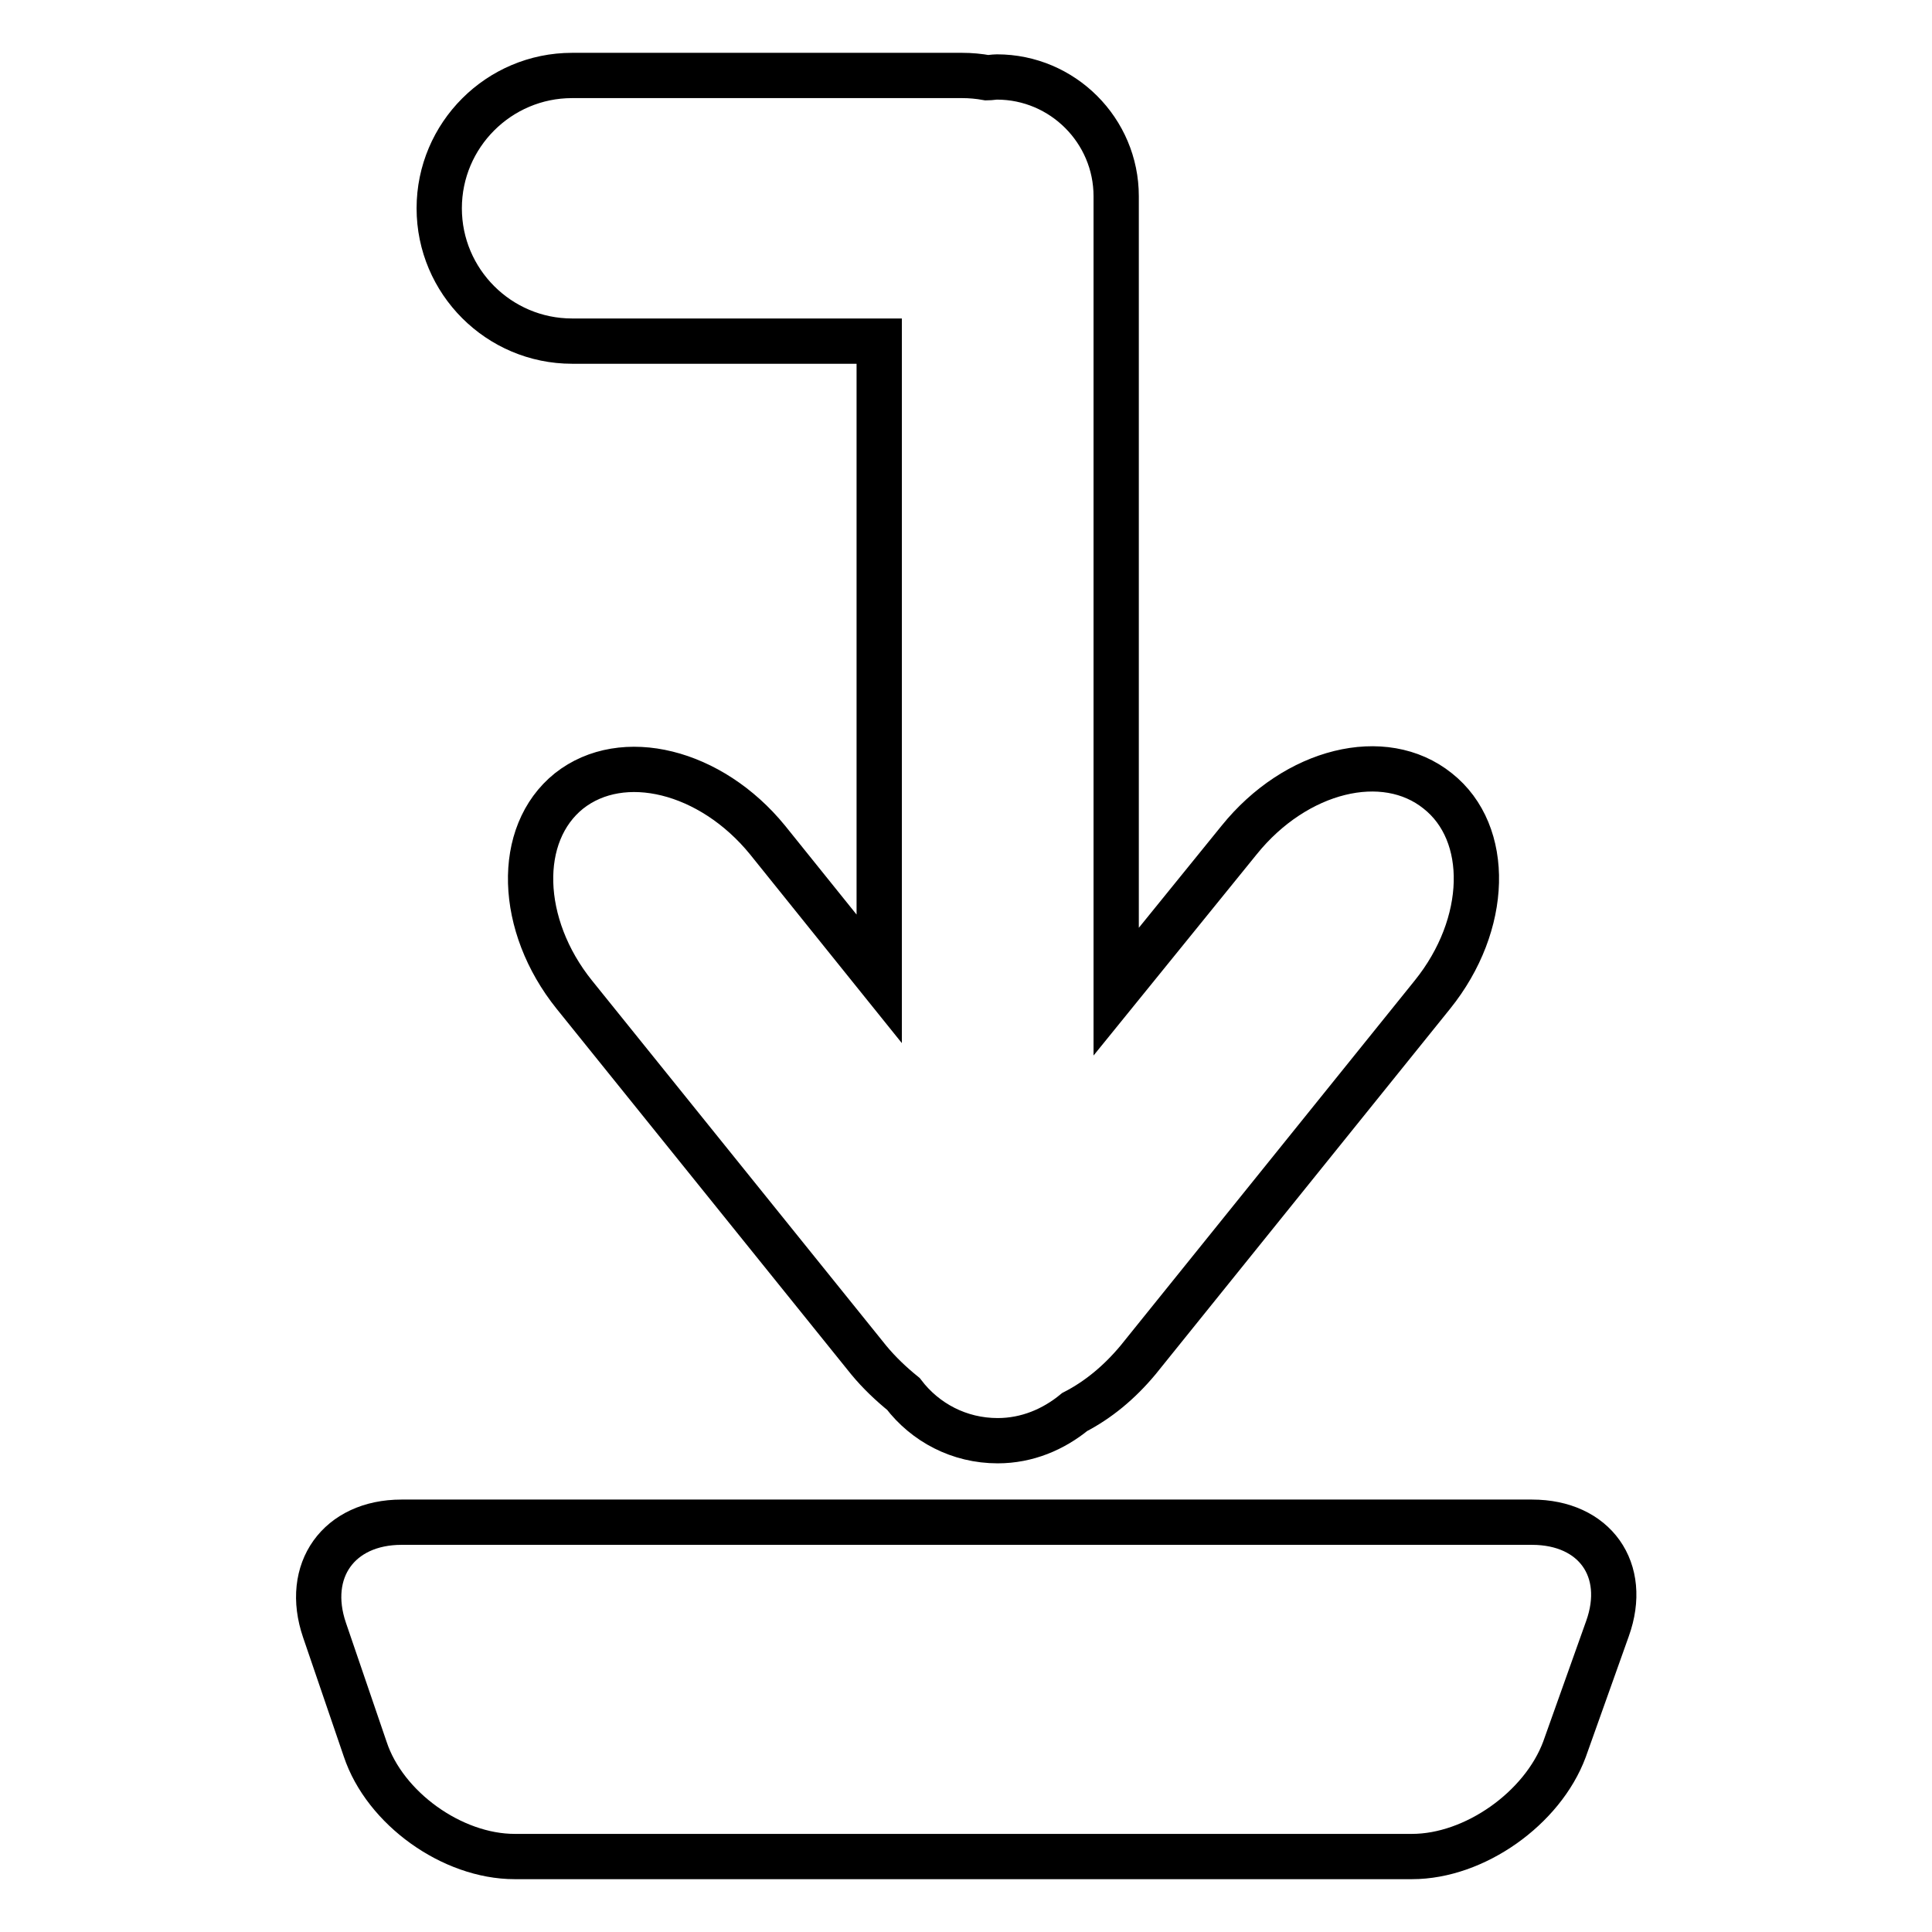
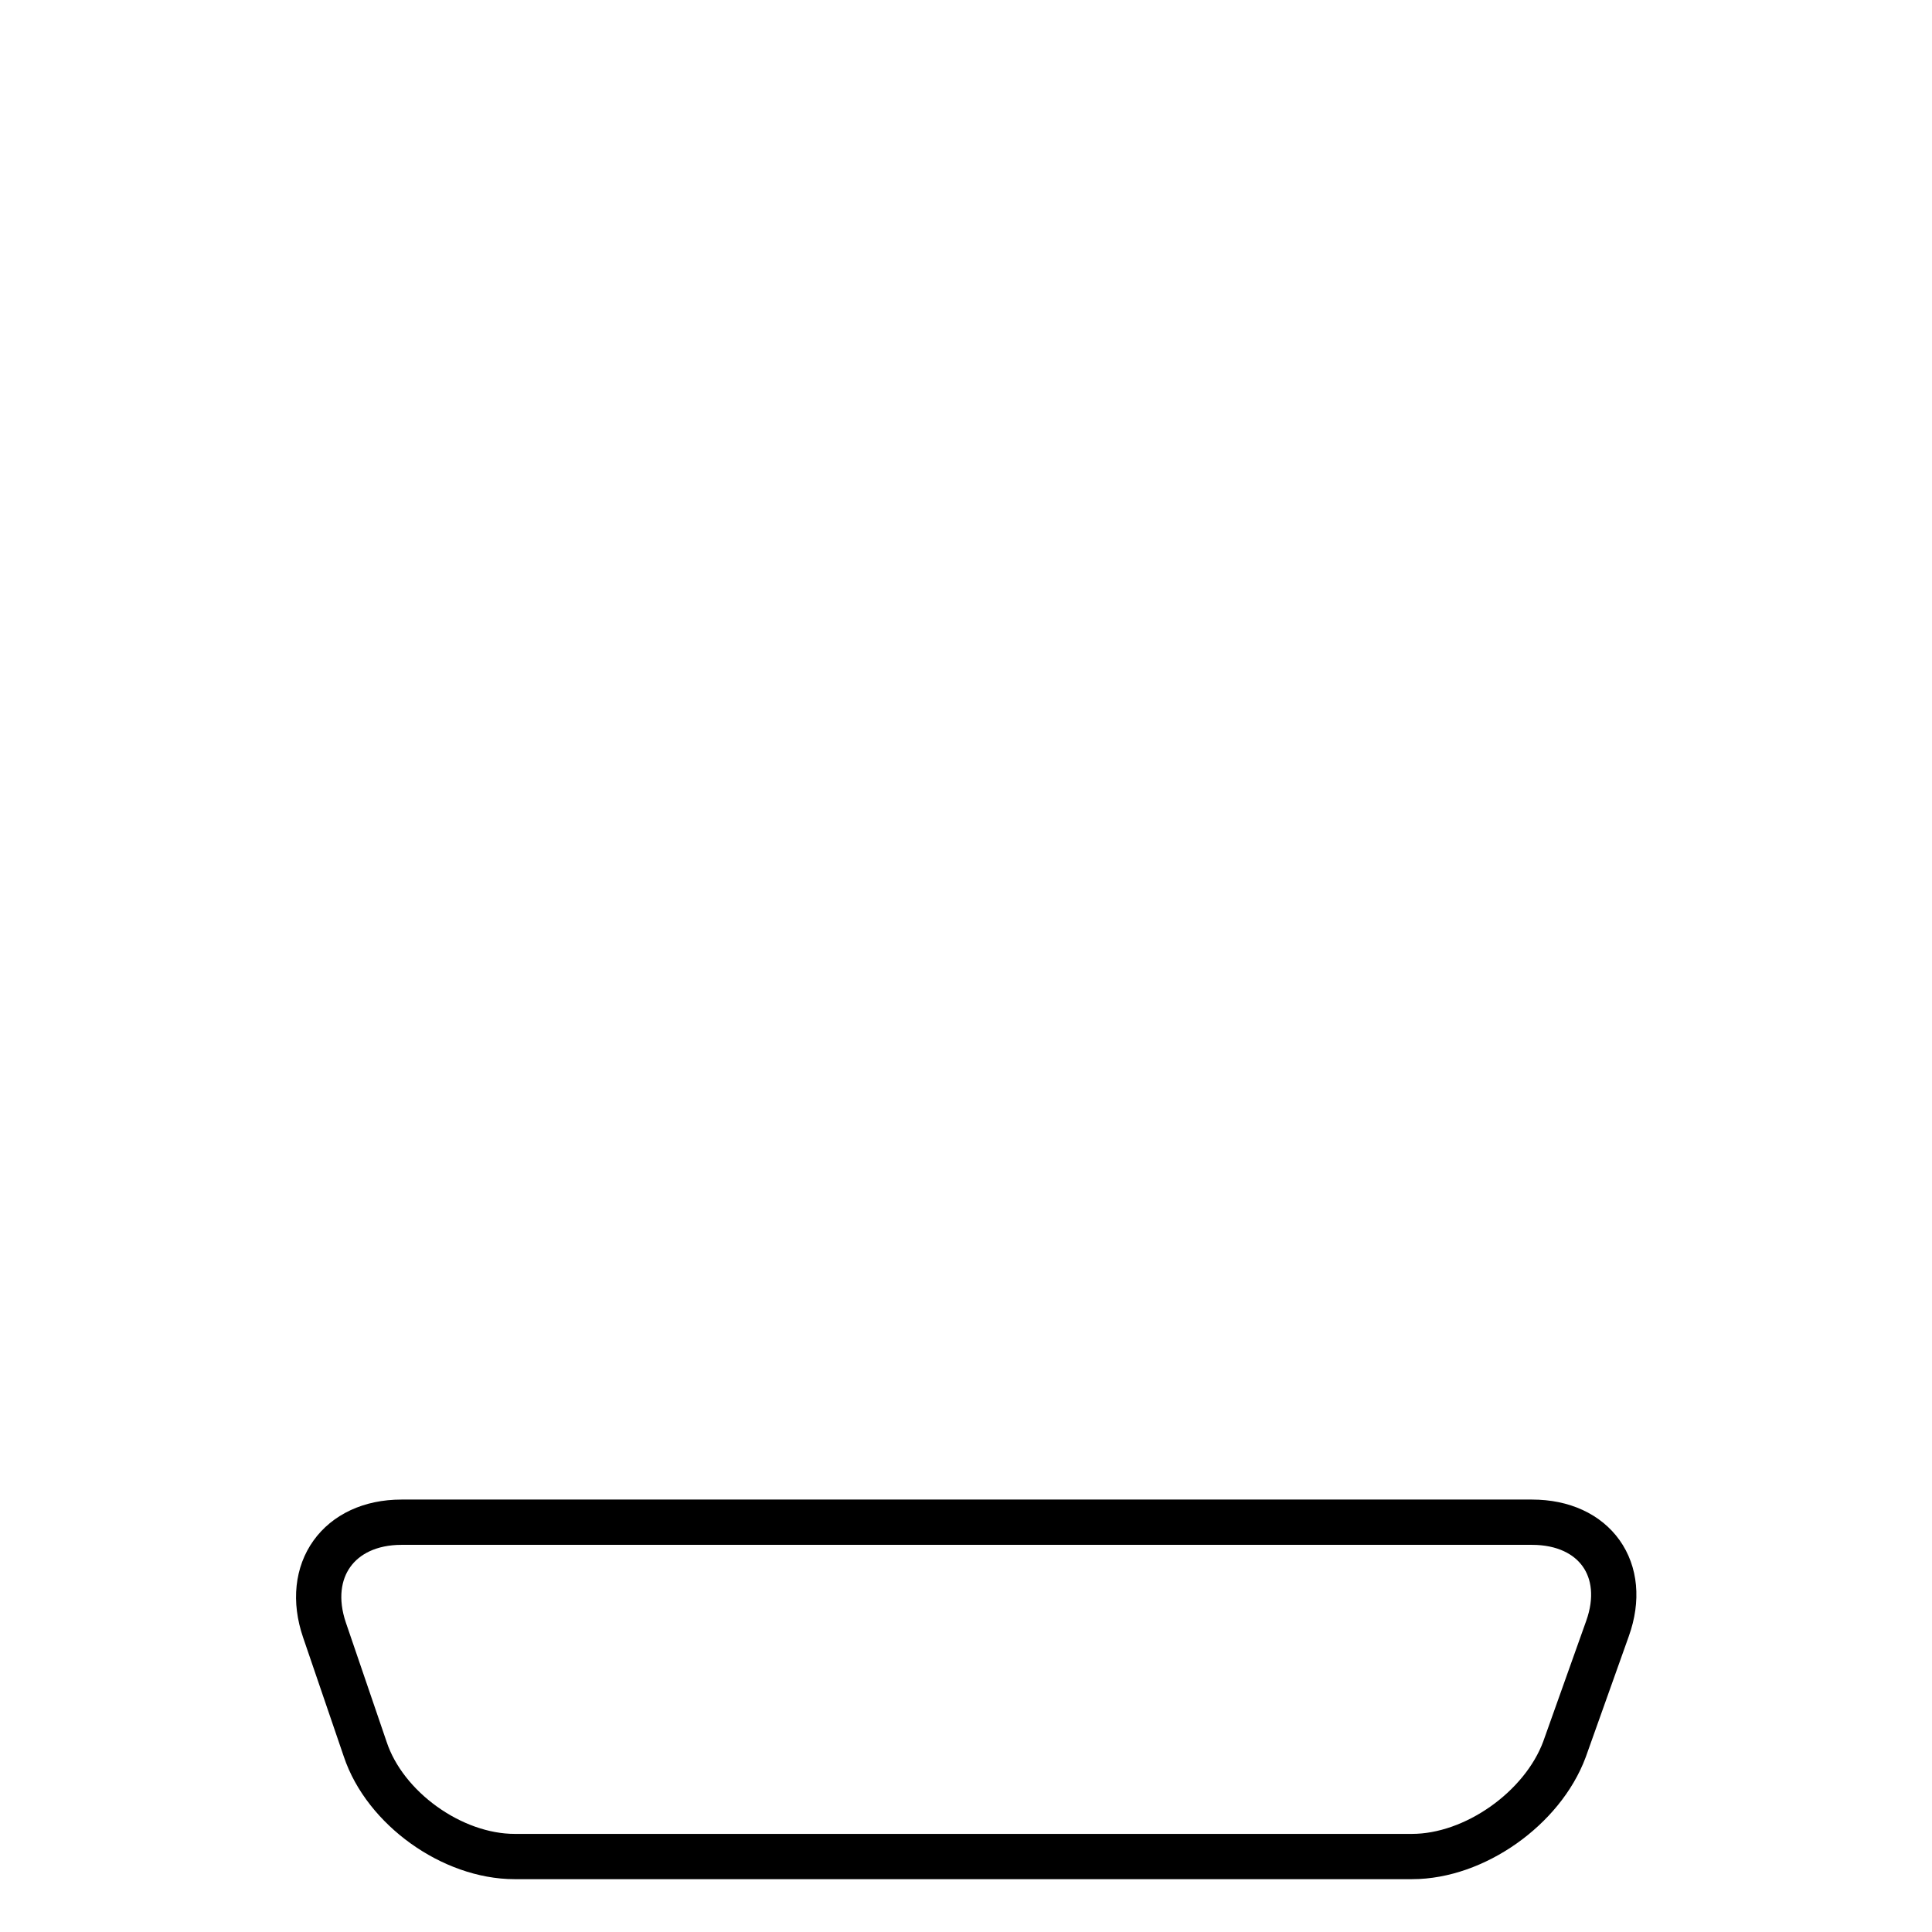
<svg xmlns="http://www.w3.org/2000/svg" version="1.1" x="0px" y="0px" viewBox="0 0 256 256" enable-background="new 0 0 256 256" xml:space="preserve">
  <g>
    <g>
      <g>
        <path stroke-width="6" fill-opacity="0" stroke="#000000" d="M203,201.7H53.2c-8.3,0-12.9,6.4-10.2,14.3l5.4,15.8C51,239.6,59.9,246,68.2,246h118.9c8.3,0,17.3-6.4,20.2-14.2l5.7-16C215.8,208,211.3,201.7,203,201.7z" />
-         <path stroke-width="6" fill-opacity="0" stroke="#000000" d="M101.7,111.3c-7.5-9.2-19.2-12.1-26.3-6.5c-7.1,5.7-6.7,17.8,0.7,27l39,48.4c1.4,1.7,3,3.2,4.6,4.5c2.9,3.8,7.4,6.2,12.5,6.2c3.9,0,7.4-1.5,10.2-3.8c3.1-1.6,5.9-3.9,8.4-6.9l39-48.4c7.5-9.3,7.8-21.4,0.7-27c-7.1-5.7-18.8-2.8-26.3,6.5l-16.3,20.1V26c0-8.7-7.1-15.8-15.8-15.8c-0.4,0-0.9,0.1-1.3,0.1c-1.1-0.2-2.2-0.3-3.3-0.3H75.8c-9.7,0-17.6,7.9-17.6,17.6s7.9,17.6,17.6,17.6h40.7v84.5L101.7,111.3z" />
      </g>
      <g />
      <g />
      <g />
      <g />
      <g />
      <g />
      <g />
      <g />
      <g />
      <g />
      <g />
      <g />
      <g />
      <g />
      <g />
    </g>
  </g>
</svg>